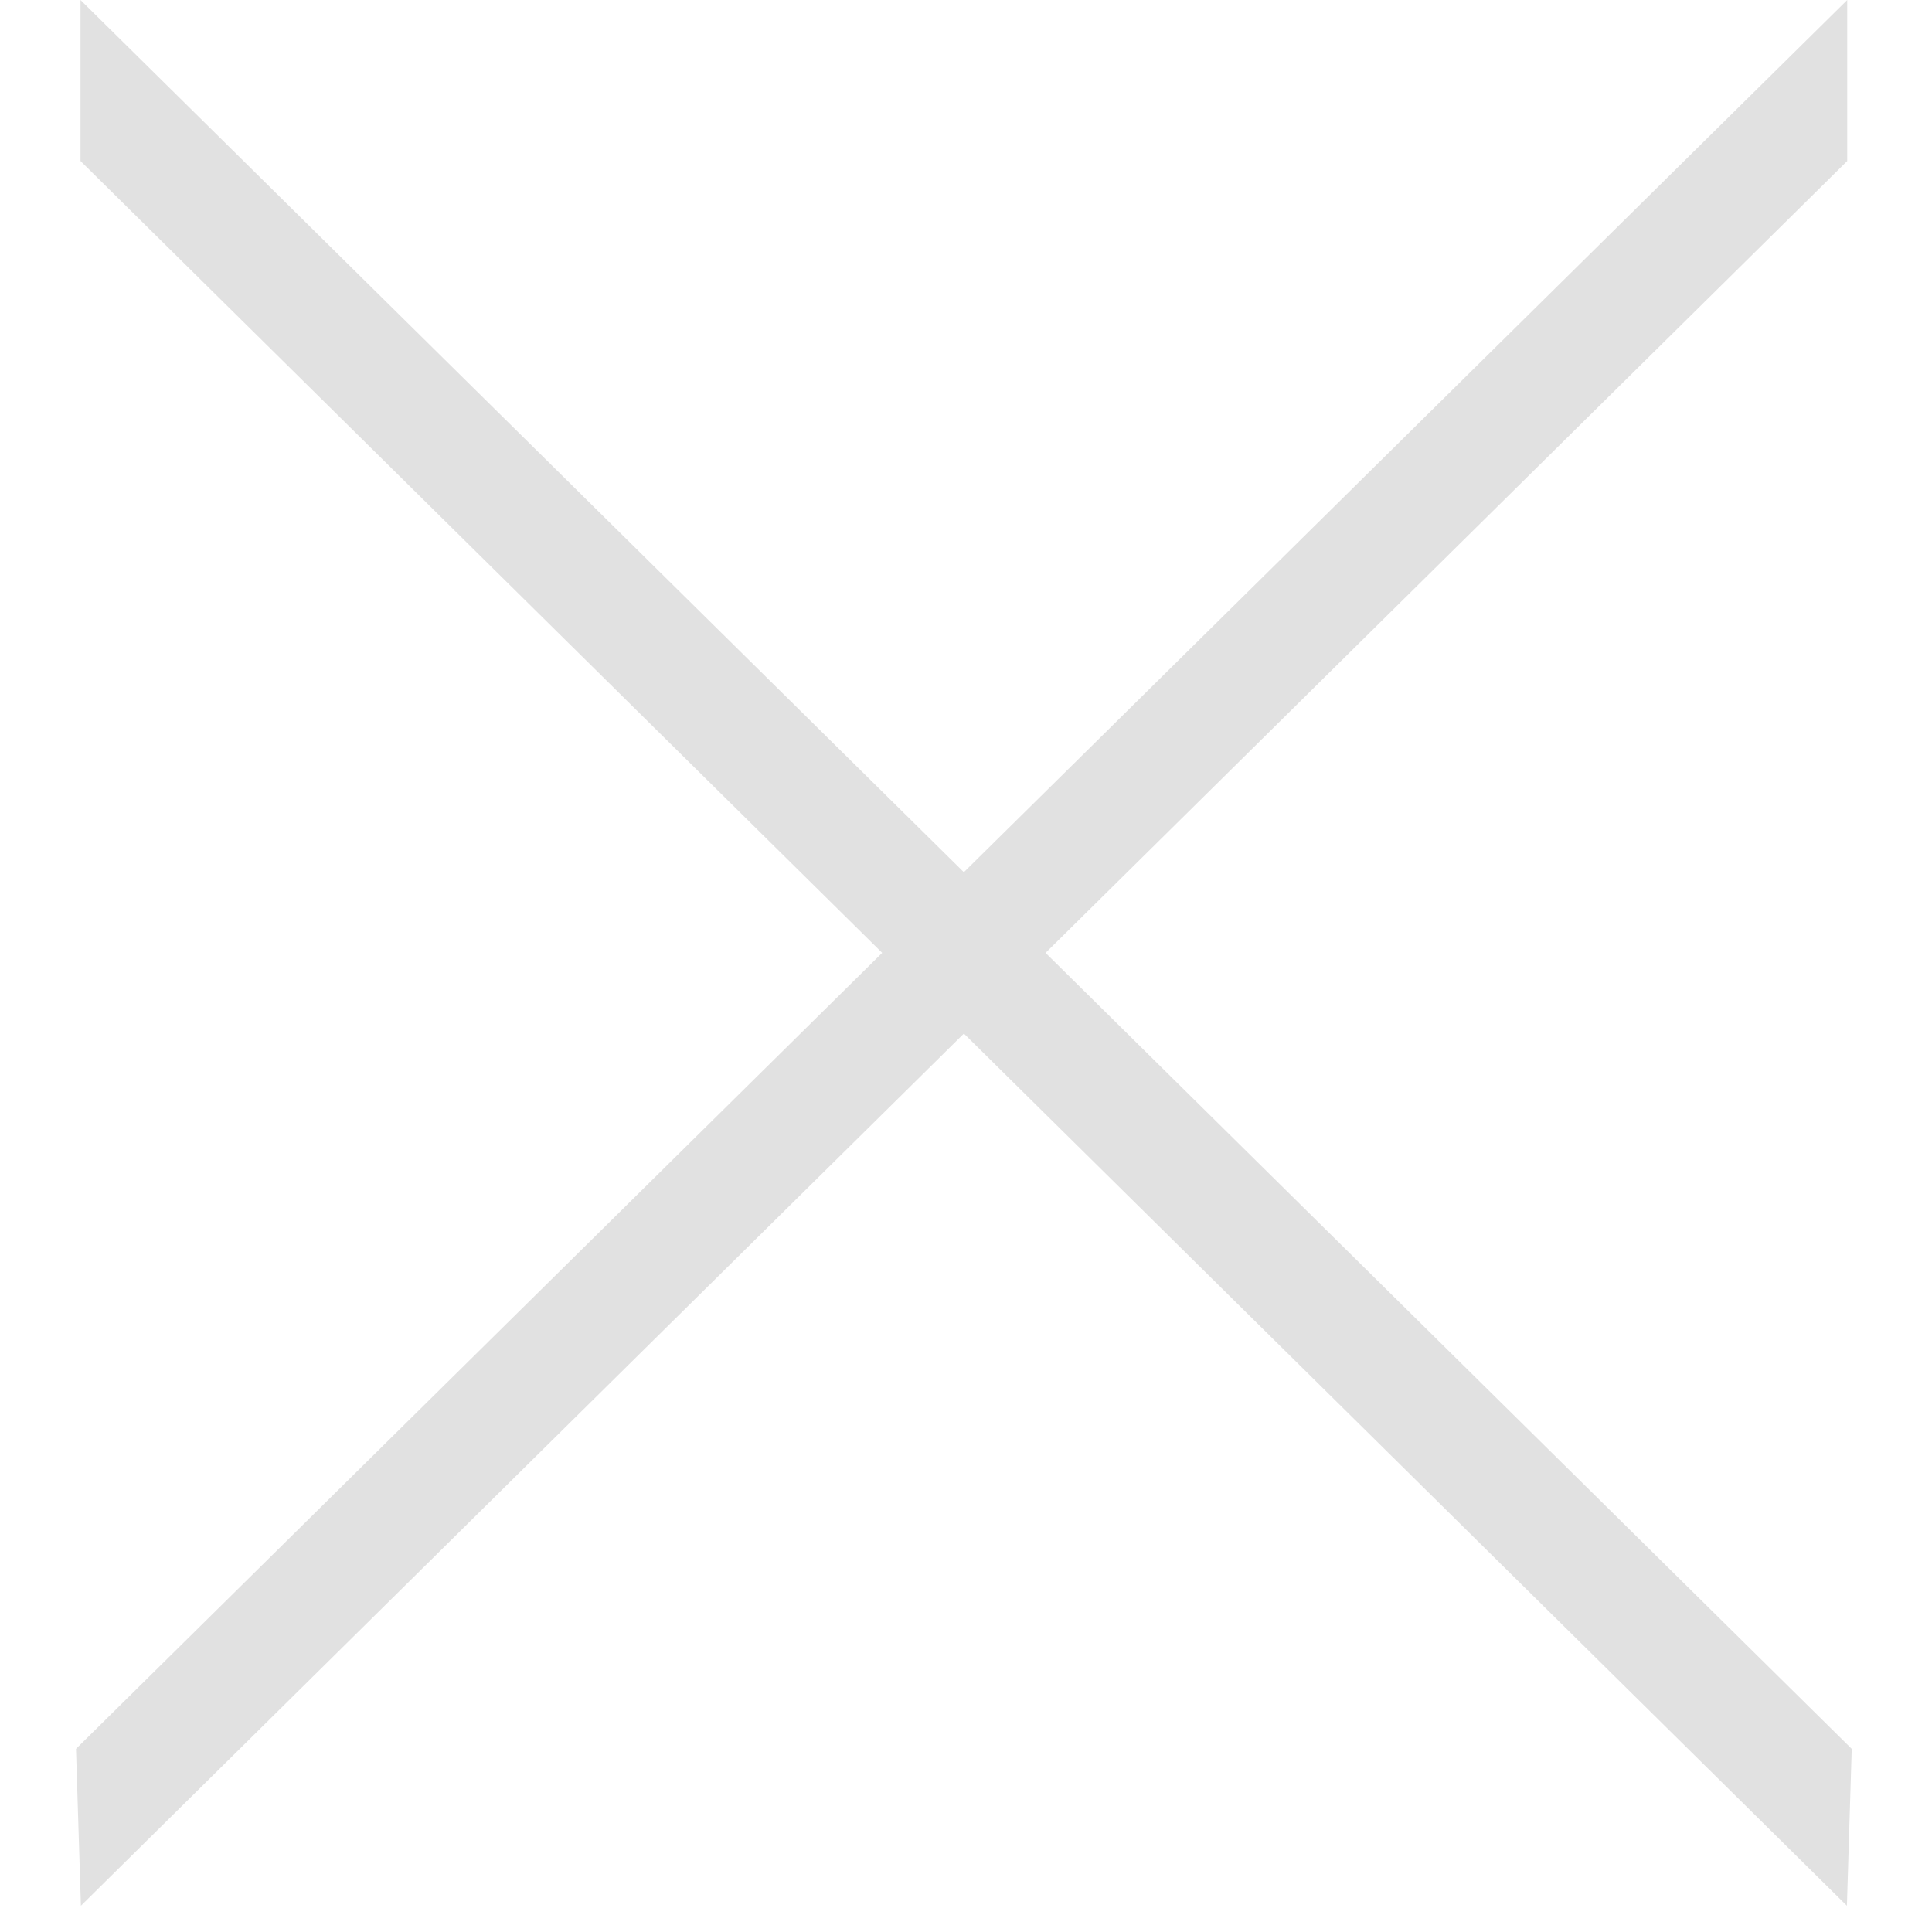
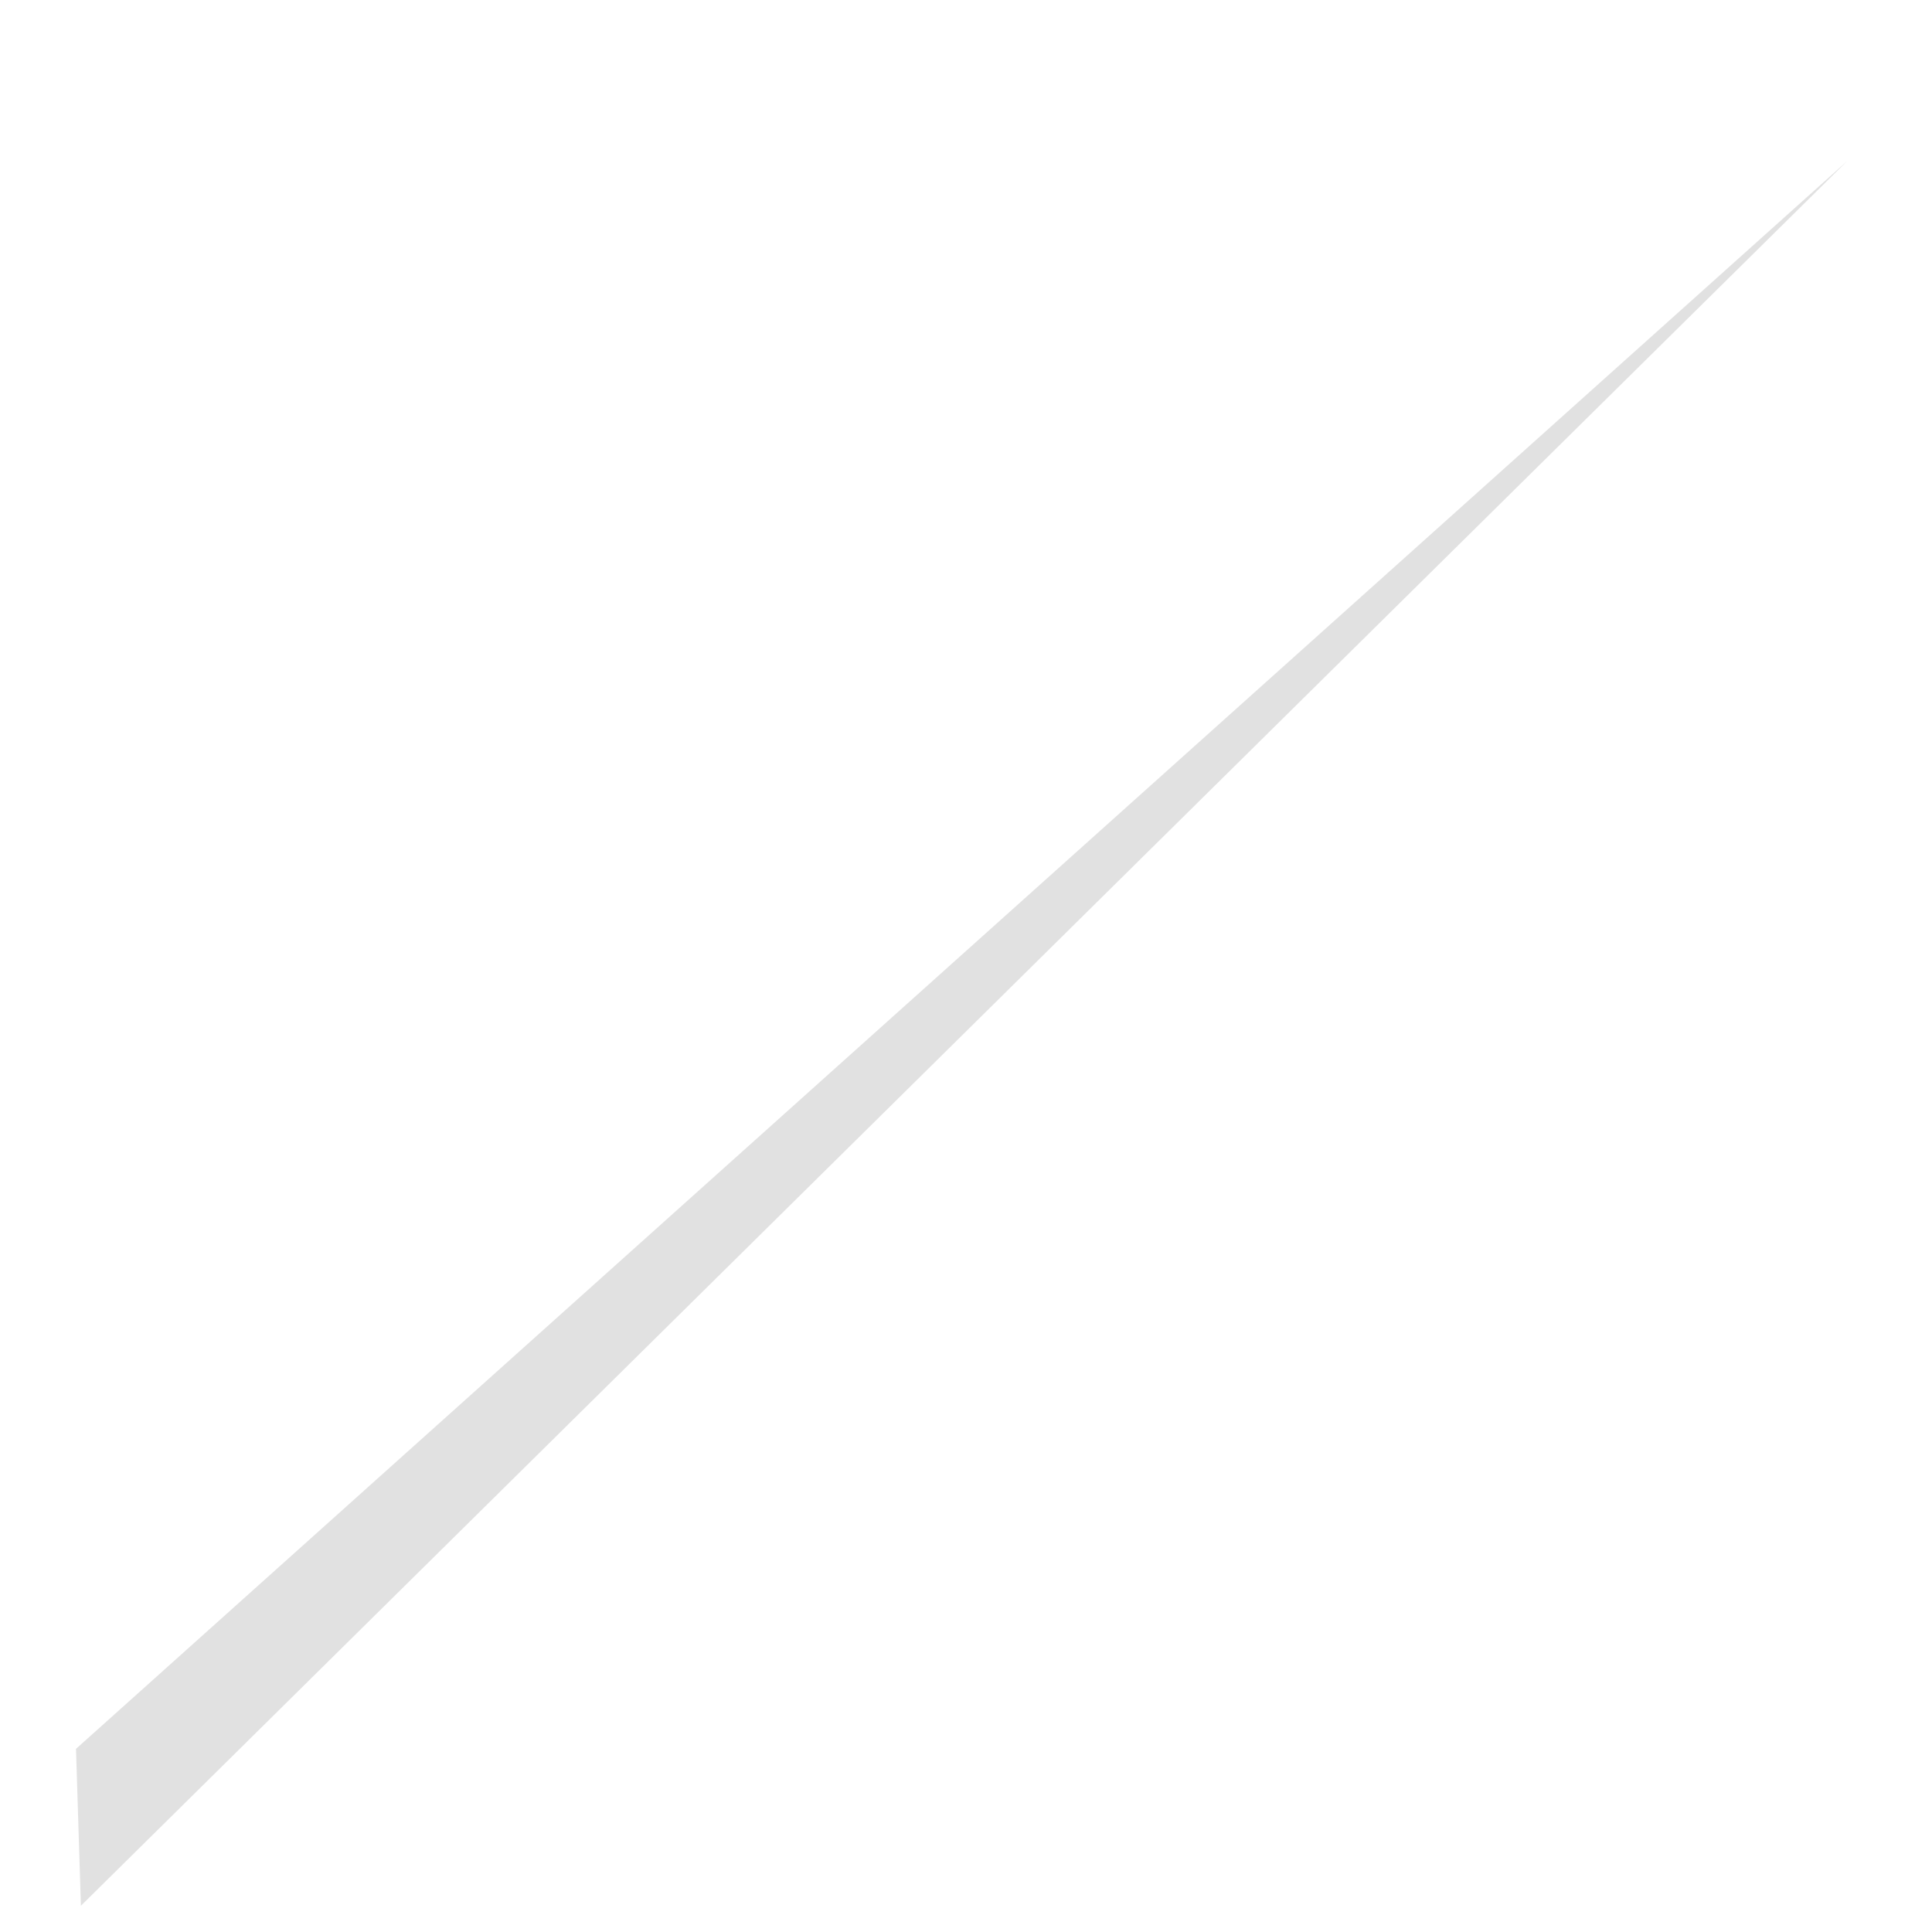
<svg xmlns="http://www.w3.org/2000/svg" width="24" height="24" viewBox="0 0 24 24" fill="none">
-   <path d="M1 2L22.943 23.674L23.003 21.725L1 -0L1 2Z" fill="#E1E1E1" />
-   <path d="M22.947 2L1.005 23.674L0.944 21.725L22.947 -0L22.947 2Z" fill="#E1E1E1" />
+   <path d="M22.947 2L1.005 23.674L0.944 21.725L22.947 2Z" fill="#E1E1E1" />
</svg>